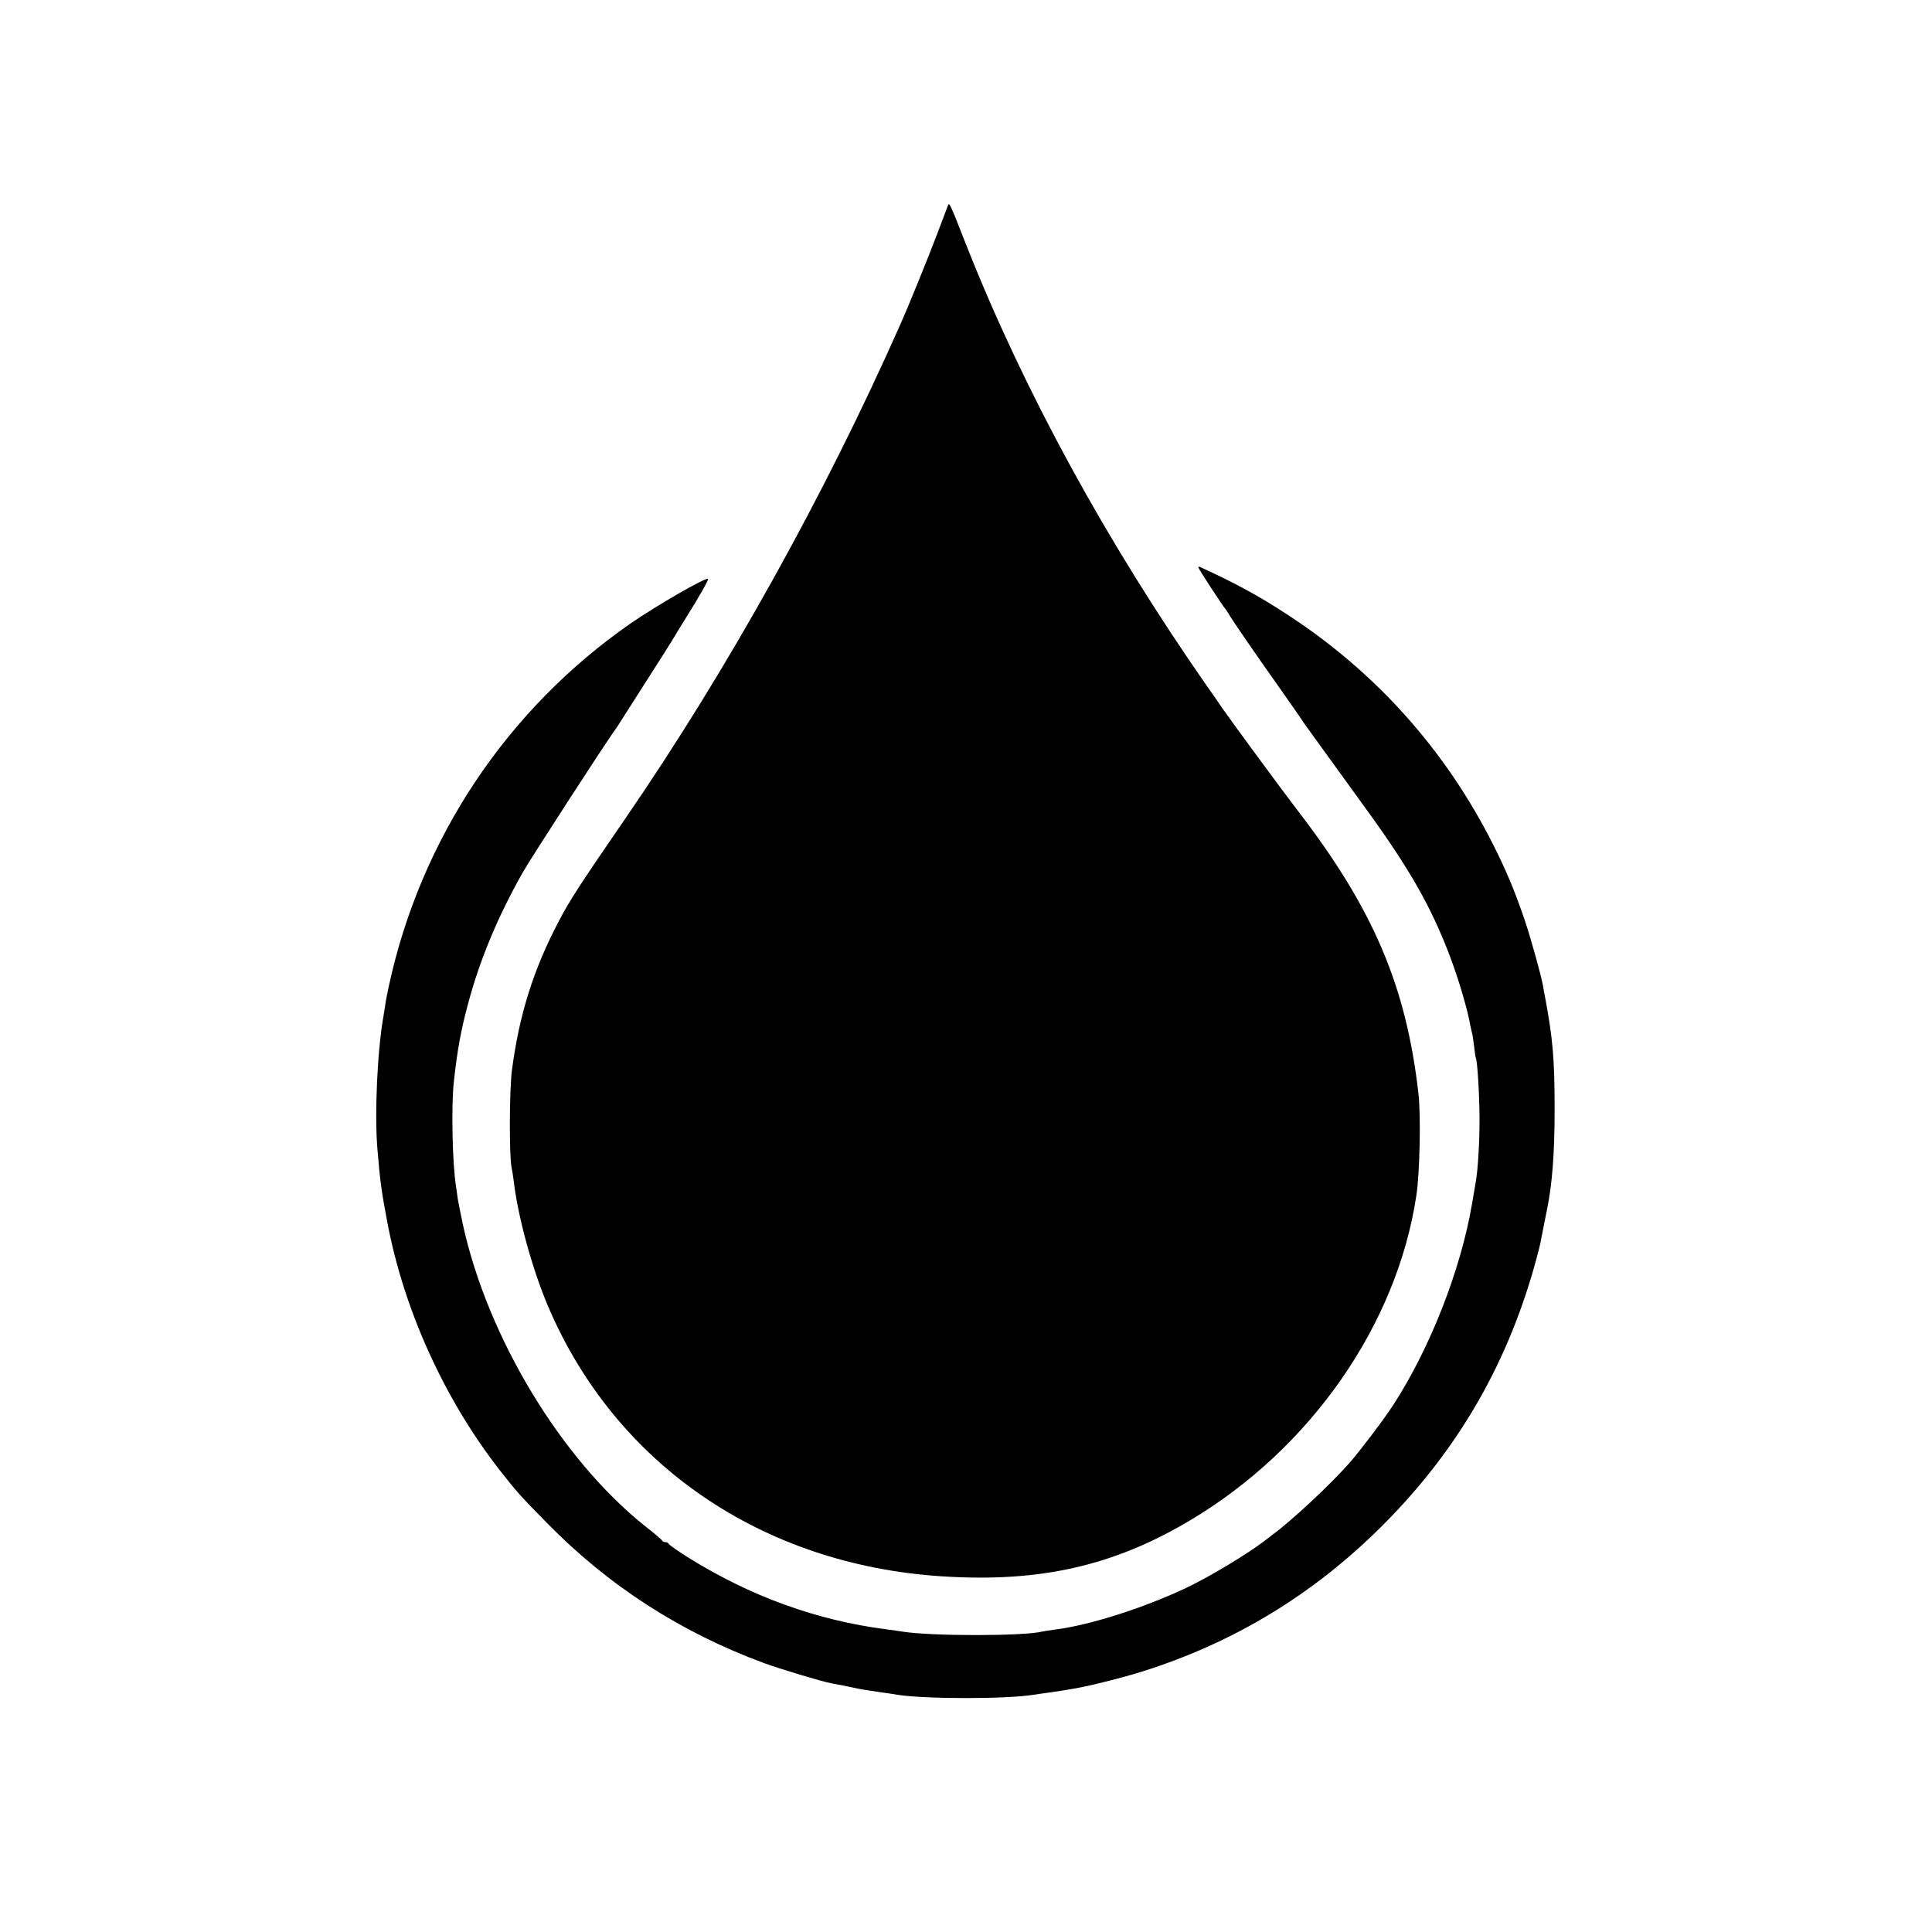
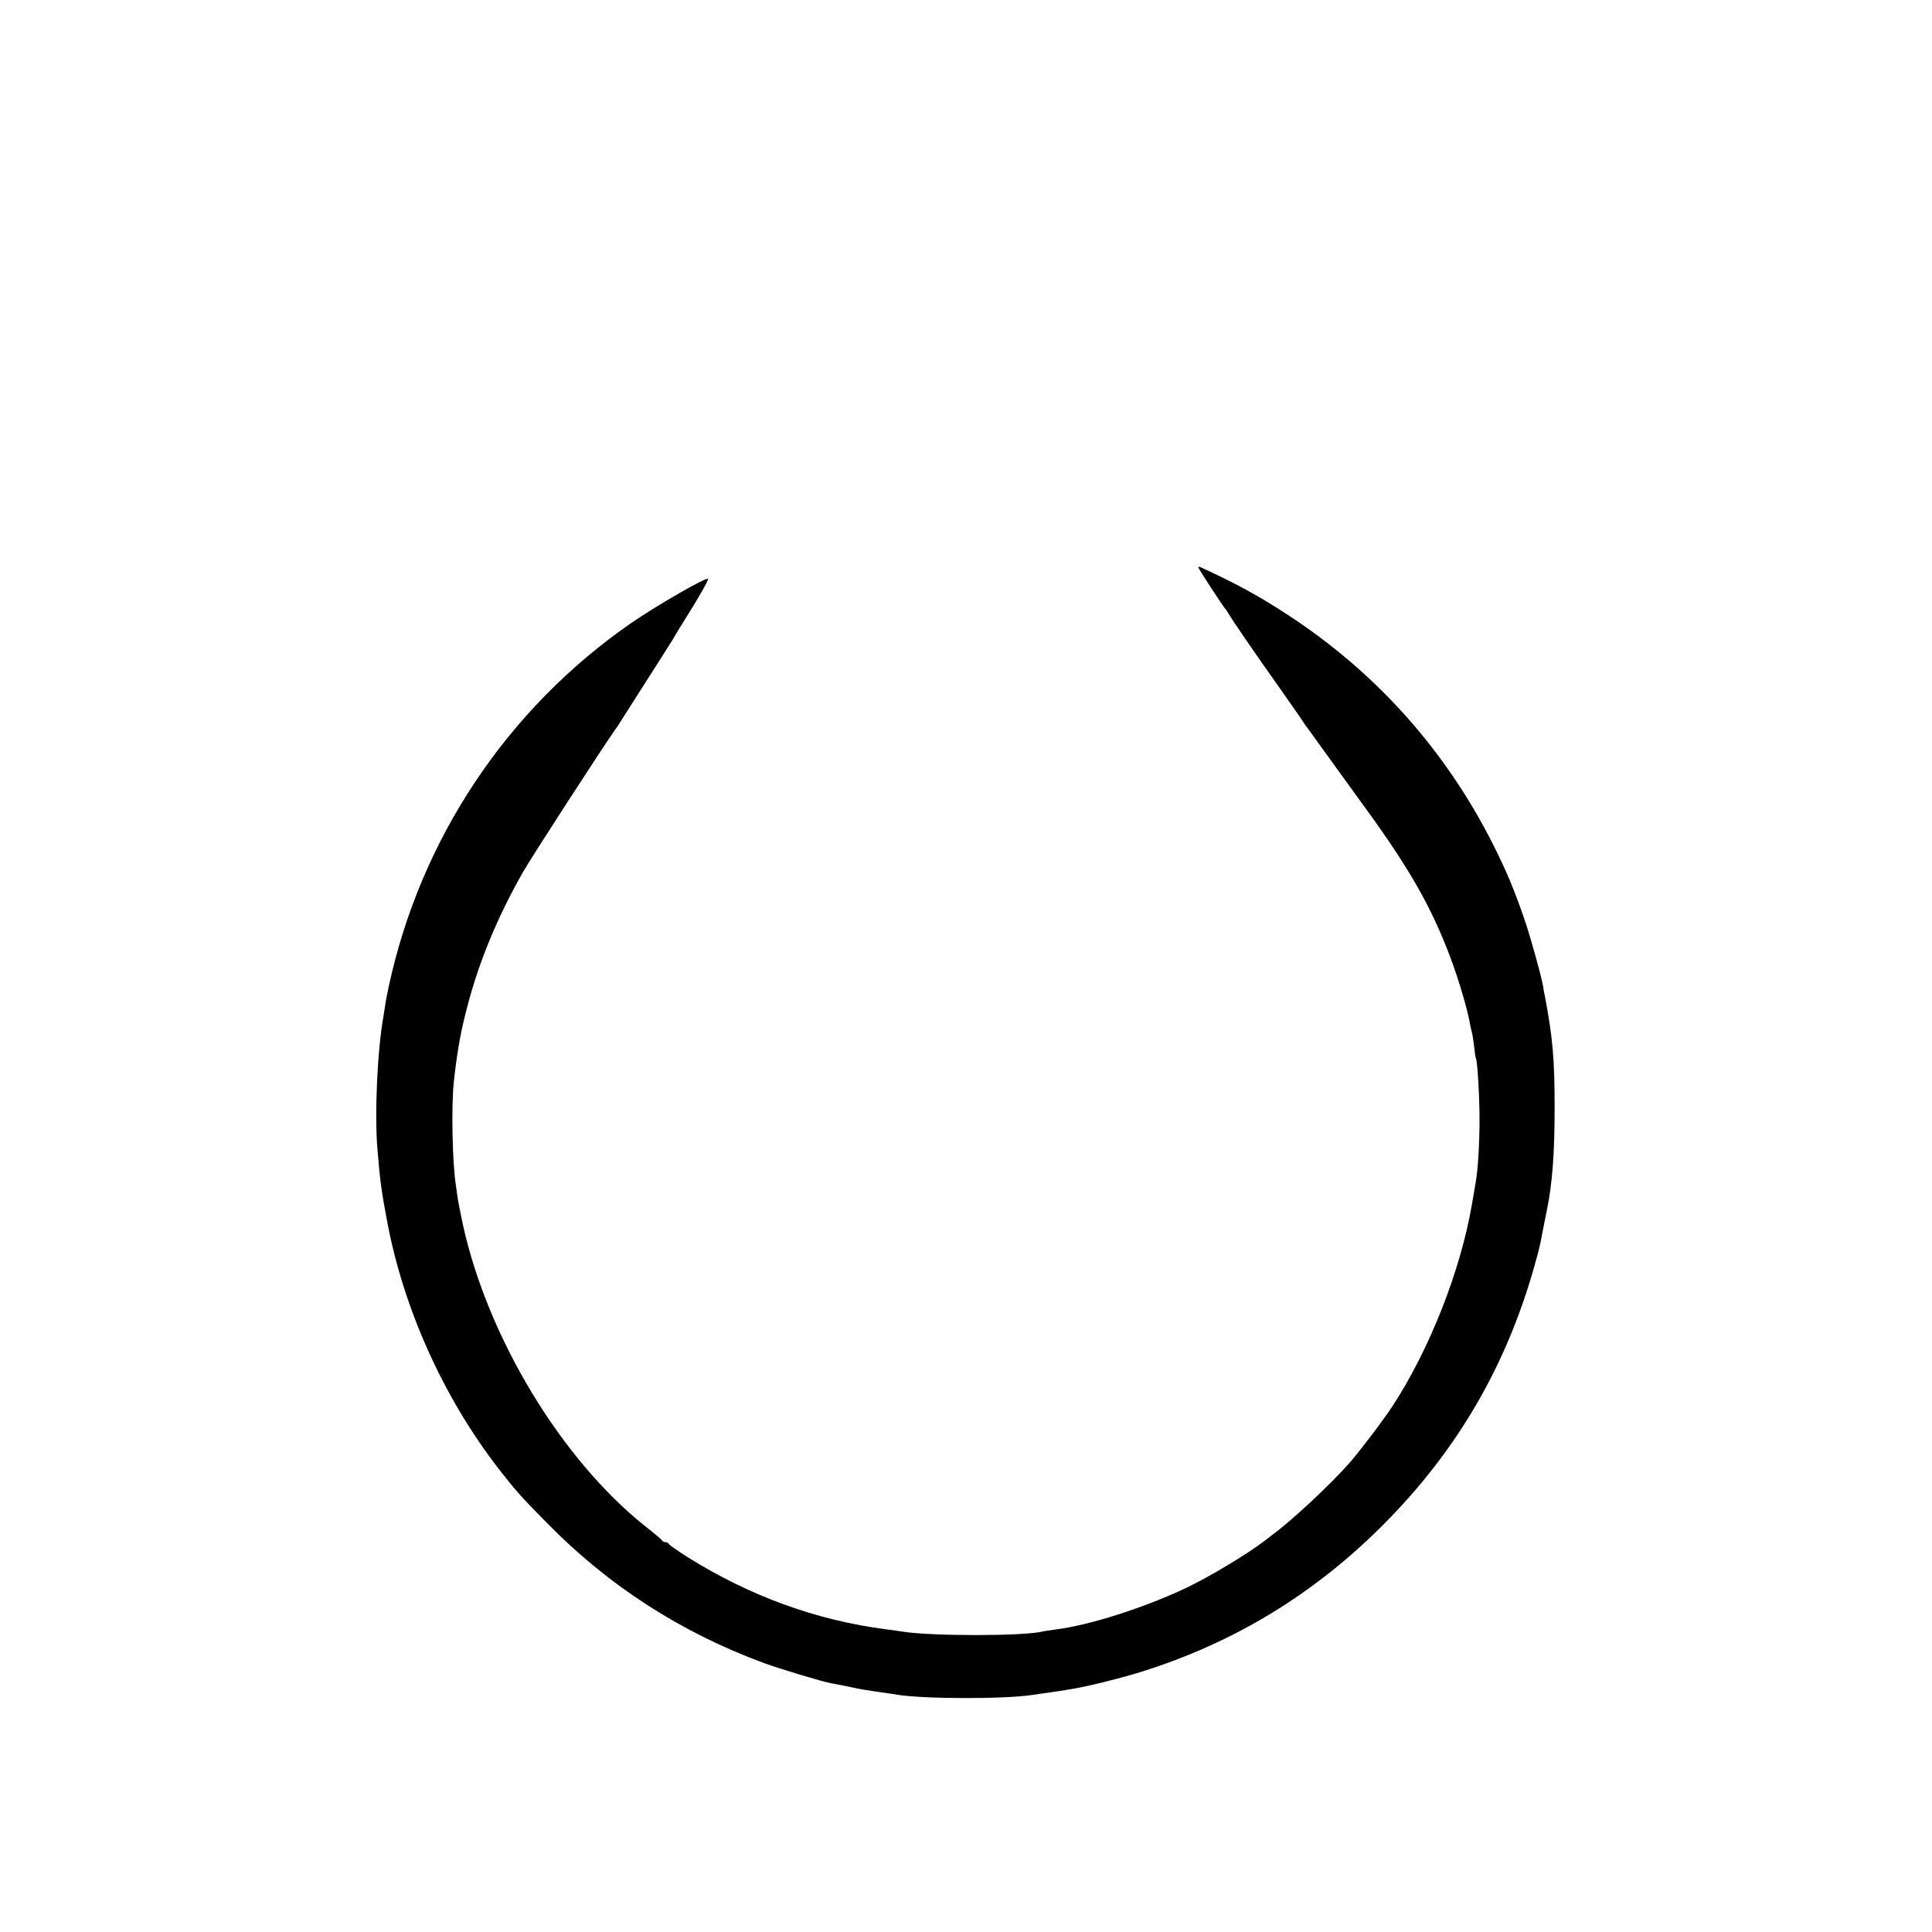
<svg xmlns="http://www.w3.org/2000/svg" version="1.0" width="1006pt" height="1006pt" viewBox="0 0 1006 1006" preserveAspectRatio="xMidYMid meet">
  <g transform="translate(0,1006) scale(0.1,-0.1)" fill="#000000" stroke="none">
-     <path d="M4936 8990 c-3 -8 -28 -75 -56 -148 -47 -124 -149 -375 -190 -467 -397 -896 -900 -1799 -1429 -2570 -245 -356 -299 -440 -353 -545 -132 -252 -204 -484 -242 -770 -14 -102 -15 -453 -2 -510 3 -14 8 -45 11 -70 22 -187 96 -456 178 -650 350 -824 1114 -1348 2052 -1408 509 -33 893 54 1291 291 628 373 1078 1019 1179 1692 18 115 24 417 11 530 -64 561 -235 962 -627 1472 -66 85 -355 478 -397 539 -7 11 -42 62 -79 114 -524 752 -950 1533 -1248 2285 -90 230 -92 233 -99 215z" />
    <path d="M6240 7105 c0 -6 129 -204 140 -215 3 -3 10 -13 15 -22 17 -31 145 -217 265 -386 63 -90 120 -171 125 -180 6 -8 15 -23 22 -31 7 -9 56 -77 109 -151 54 -74 145 -200 202 -279 224 -309 336 -506 434 -766 44 -117 91 -276 104 -355 3 -14 7 -32 9 -40 3 -8 7 -40 11 -70 3 -30 7 -57 9 -60 8 -13 19 -202 19 -320 0 -115 -8 -258 -19 -320 -2 -14 -11 -67 -20 -118 -59 -346 -220 -756 -413 -1052 -49 -75 -170 -234 -223 -295 -104 -118 -304 -304 -404 -377 -5 -4 -23 -18 -40 -31 -90 -69 -291 -190 -410 -246 -223 -105 -503 -194 -680 -216 -27 -4 -57 -8 -65 -10 -93 -25 -581 -25 -730 -1 -14 2 -52 8 -85 12 -364 47 -708 172 -1035 376 -52 33 -96 64 -98 69 -2 5 -10 9 -17 9 -7 0 -15 3 -17 8 -1 4 -42 39 -91 77 -435 348 -816 978 -946 1565 -11 52 -23 113 -27 135 -3 22 -7 51 -9 65 -20 118 -26 428 -11 555 18 163 37 263 72 394 61 230 155 457 286 688 44 78 439 687 485 749 4 5 13 18 18 27 6 9 66 104 135 212 69 107 132 207 141 222 9 16 41 69 72 118 68 108 118 197 114 201 -10 10 -270 -140 -403 -232 -643 -446 -1093 -1120 -1259 -1887 -9 -42 -18 -87 -19 -100 -2 -12 -6 -38 -9 -57 -32 -177 -47 -507 -32 -690 14 -168 20 -215 50 -375 85 -458 294 -922 583 -1295 91 -116 109 -137 250 -280 320 -327 697 -570 1131 -730 85 -31 301 -96 350 -105 47 -9 75 -14 121 -24 25 -6 81 -15 125 -21 44 -6 89 -13 100 -15 141 -22 559 -23 705 0 14 2 45 7 70 10 44 6 76 11 135 21 86 14 263 59 365 91 477 151 888 400 1246 757 401 400 665 861 810 1413 14 53 16 63 33 153 6 30 13 66 16 80 28 136 40 296 40 525 0 260 -9 366 -51 590 -3 11 -7 34 -9 50 -11 60 -65 254 -98 351 -52 150 -92 247 -161 384 -248 493 -611 900 -1076 1202 -145 95 -270 163 -452 246 -5 2 -8 1 -8 -3z" />
  </g>
</svg>